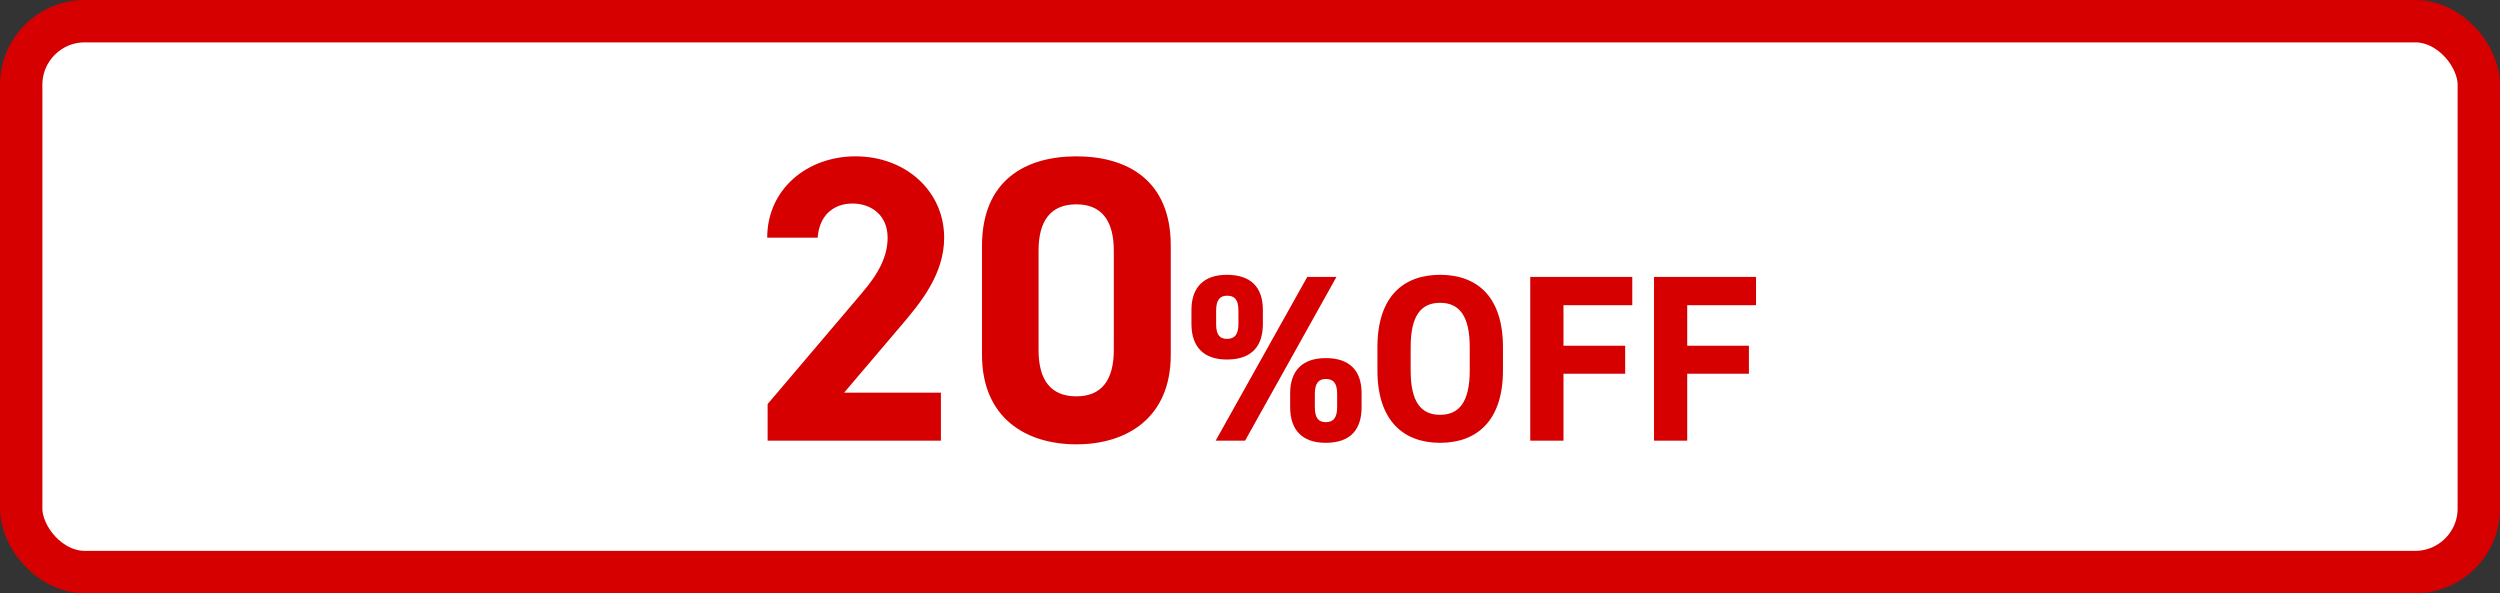
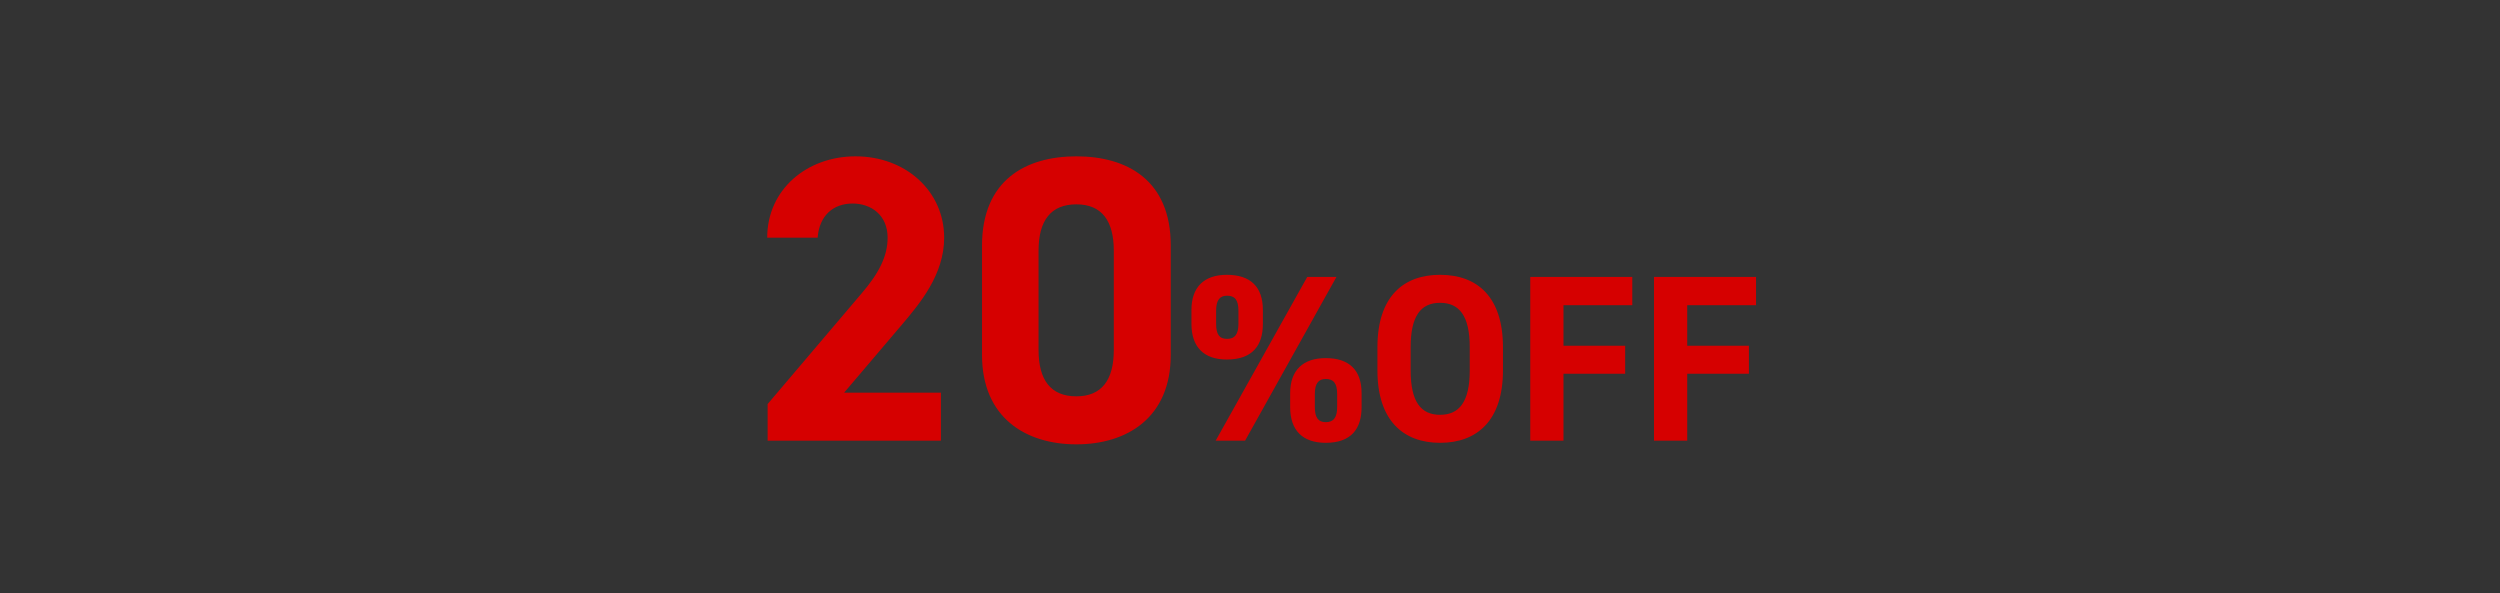
<svg xmlns="http://www.w3.org/2000/svg" width="295" height="70" viewBox="0 0 295 70" fill="none">
  <rect x="0" y="0" width="295" height="70" fill="#333333" stroke="none" />
-   <rect x="2.5" y="2.5" width="290" height="65" rx="7.5" fill="white" stroke="#D60000" stroke-width="5" />
  <path d="M111.027 46.336V52H90.579V47.68L101.667 34.624C103.731 32.224 104.739 30.208 104.739 28.048C104.739 25.36 102.771 24.016 100.611 24.016C98.355 24.016 96.675 25.408 96.483 28.048H90.531C90.531 22.336 95.235 18.448 100.947 18.448C106.899 18.448 111.411 22.576 111.411 28.048C111.411 32.416 108.531 35.824 106.419 38.32L99.603 46.336H111.027ZM138.149 28.96V41.872C138.149 49.312 132.965 52.432 127.013 52.432C121.061 52.432 115.877 49.312 115.877 41.872V29.008C115.877 21.232 121.061 18.448 127.013 18.448C132.965 18.448 138.149 21.232 138.149 28.96ZM131.429 29.584C131.429 26.032 129.989 24.112 127.013 24.112C123.989 24.112 122.549 26.032 122.549 29.584V41.296C122.549 44.848 123.989 46.768 127.013 46.768C129.989 46.768 131.429 44.848 131.429 41.296V29.584ZM154.255 32.68H157.699L146.919 52H143.447L154.255 32.68ZM160.667 46.4V48.052C160.667 50.572 159.463 52.252 156.439 52.252C153.695 52.252 152.239 50.768 152.239 48.052V46.4C152.239 43.684 153.751 42.256 156.439 42.256C159.183 42.256 160.667 43.656 160.667 46.4ZM156.439 49.816C157.363 49.816 157.783 49.256 157.783 48.052V46.484C157.783 45.196 157.335 44.72 156.439 44.72C155.599 44.72 155.151 45.224 155.151 46.484V48.052C155.151 49.256 155.543 49.816 156.439 49.816ZM149.019 36.572V38.224C149.019 40.744 147.815 42.424 144.763 42.424C142.047 42.424 140.591 40.94 140.591 38.224V36.572C140.591 33.856 142.103 32.428 144.763 32.428C147.535 32.428 149.019 33.828 149.019 36.572ZM144.791 39.988C145.715 39.988 146.135 39.428 146.135 38.224V36.656C146.135 35.368 145.687 34.892 144.791 34.892C143.951 34.892 143.503 35.396 143.503 36.656V38.224C143.503 39.428 143.867 39.988 144.791 39.988ZM177.349 43.712C177.349 49.62 174.297 52.252 169.929 52.252C165.589 52.252 162.537 49.62 162.537 43.712V40.968C162.537 35.004 165.589 32.428 169.929 32.428C174.297 32.428 177.349 35.004 177.349 40.968V43.712ZM166.457 40.968V43.712C166.457 47.408 167.661 48.948 169.929 48.948C172.197 48.948 173.429 47.408 173.429 43.712V40.968C173.429 37.272 172.197 35.732 169.929 35.732C167.661 35.732 166.457 37.272 166.457 40.968ZM180.57 32.68H192.61V36.012H184.49V40.8H191.77V44.104H184.49V52H180.57V32.68ZM195.172 32.68H207.212V36.012H199.092V40.8H206.372V44.104H199.092V52H195.172V32.68Z" fill="#D60000" />
</svg>